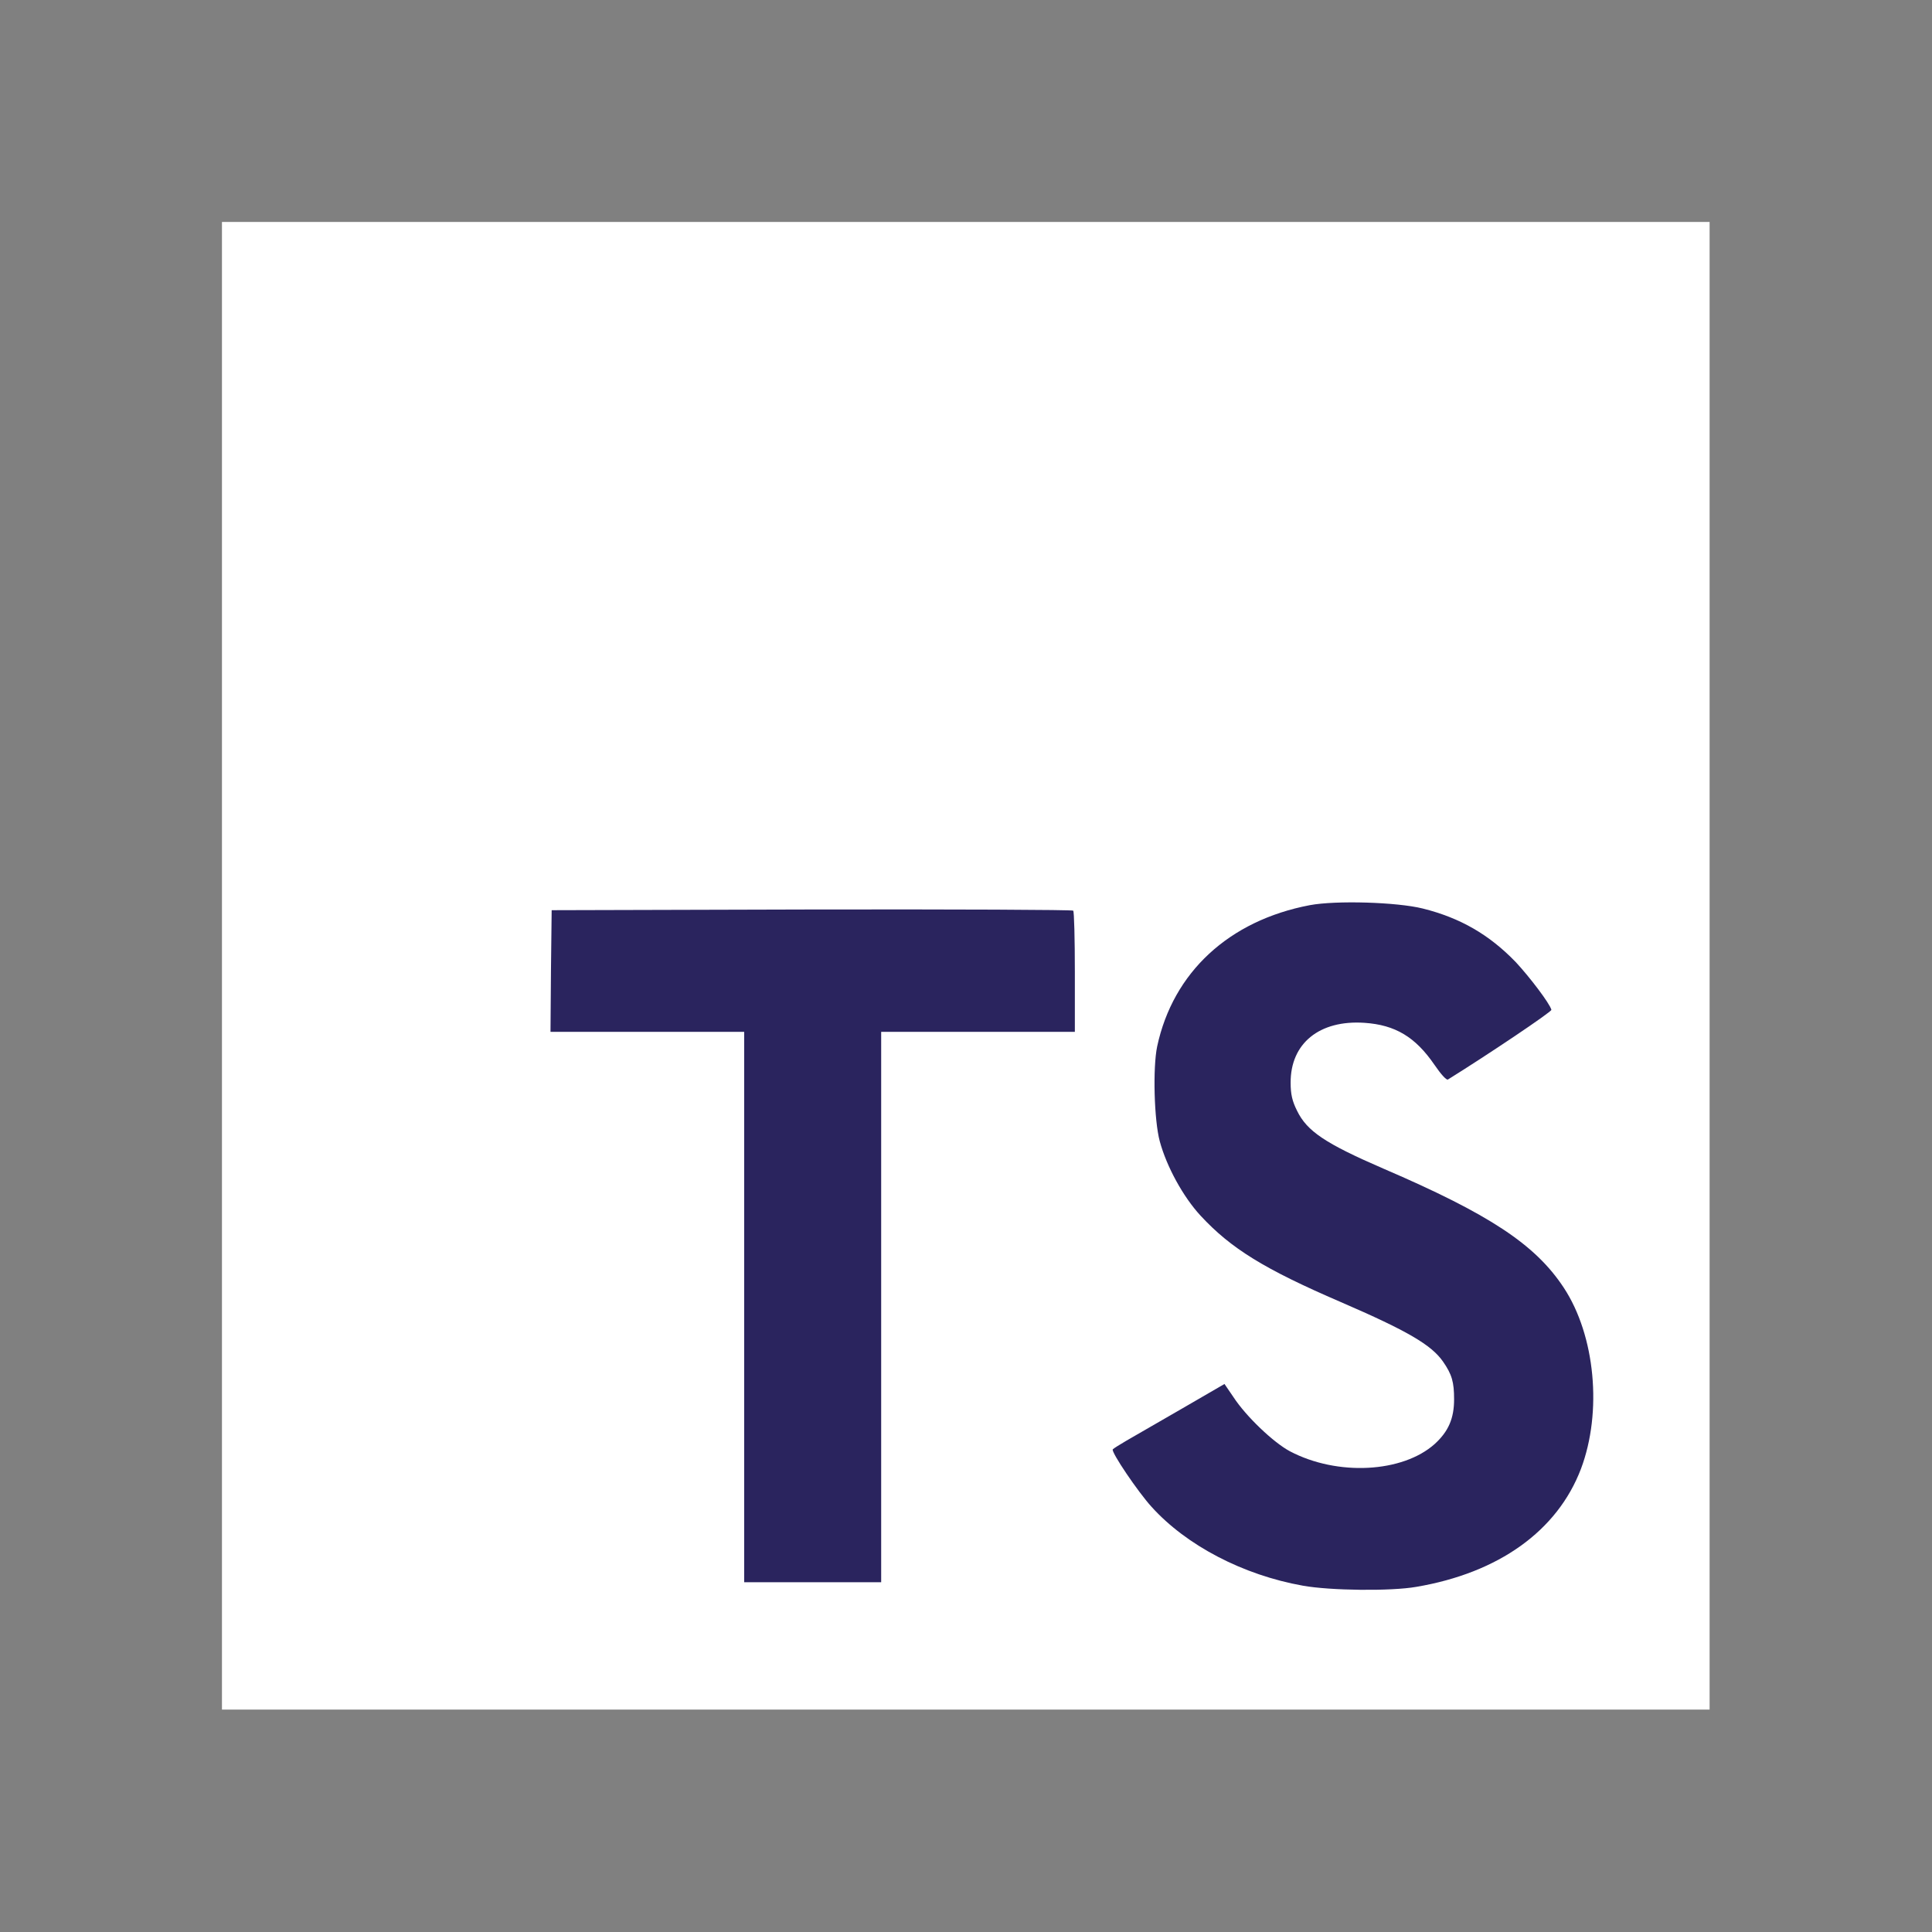
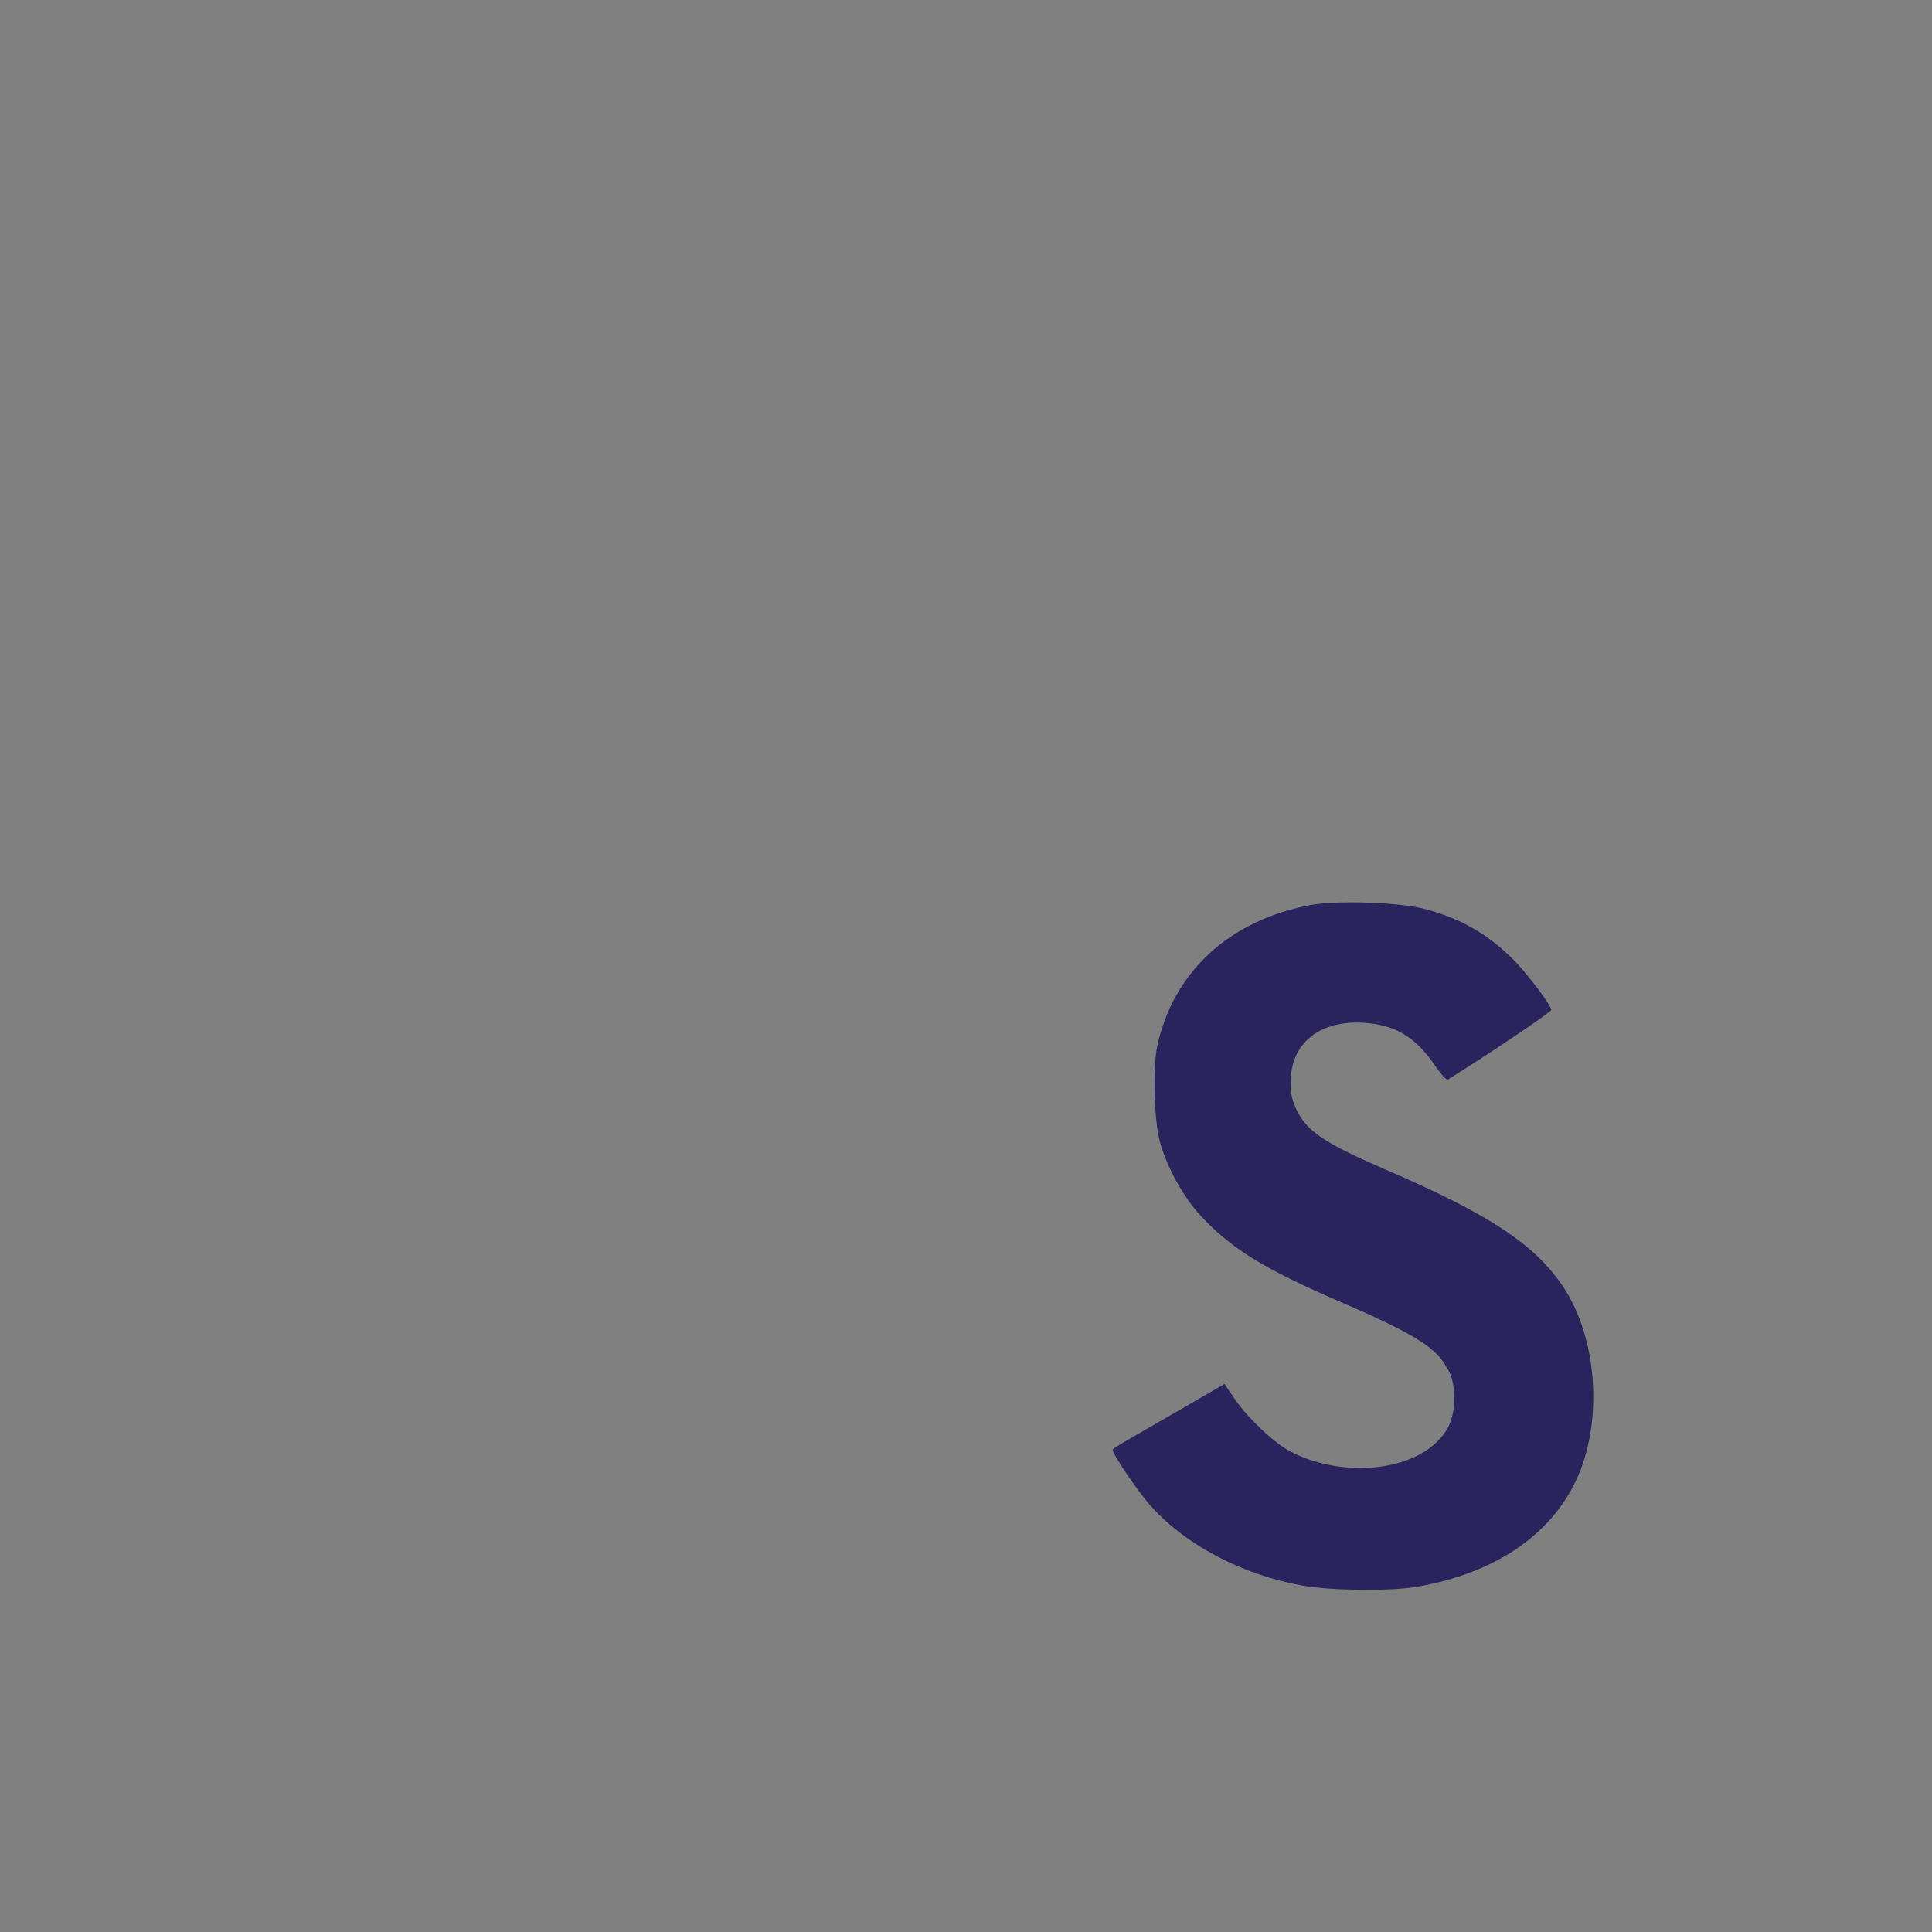
<svg xmlns="http://www.w3.org/2000/svg" width="500" zoomAndPan="magnify" viewBox="0 0 375 375" height="500" preserveAspectRatio="xMidYMid meet" version="1.0">
  <rect x="0" y="0" width="375" height="375" fill="#808080" stroke="none" />
  <defs>
    <clipPath id="331e7e1711">
-       <path d="M 43.082 43.082 L 331.832 43.082 L 331.832 331.832 L 43.082 331.832 Z M 43.082 43.082 " clip-rule="nonzero" />
-     </clipPath>
+       </clipPath>
  </defs>
  <g clip-path="url(#331e7e1711)">
-     <path fill="#ffffff" d="M 43.082 331.914 L 331.914 331.914 L 331.914 43.082 L 43.082 43.082 Z M 43.082 331.914 " fill-opacity="1" fill-rule="nonzero" />
-   </g>
-   <path fill="#2a245e" d="M 106.941 188.445 L 106.852 200.281 L 144.445 200.281 L 144.445 307.105 L 171.035 307.105 L 171.035 200.281 L 208.629 200.281 L 208.629 188.684 C 208.629 182.262 208.492 176.891 208.309 176.758 C 208.172 176.578 185.293 176.484 157.555 176.531 L 107.078 176.668 Z M 106.941 188.445 " fill-opacity="1" fill-rule="nonzero" />
+     </g>
  <path fill="#2a245e" d="M 276.145 176.34 C 283.477 178.168 289.074 181.43 294.207 186.742 C 296.859 189.586 300.809 194.766 301.125 196.004 C 301.215 196.379 288.656 204.805 281.043 209.531 C 280.77 209.715 279.676 208.516 278.434 206.688 C 274.723 201.273 270.82 198.938 264.863 198.531 C 256.105 197.934 250.465 202.516 250.512 210.176 C 250.512 212.422 250.836 213.754 251.75 215.578 C 253.68 219.574 257.258 221.953 268.484 226.816 C 289.164 235.707 298.012 241.574 303.516 249.926 C 309.652 259.23 311.031 274.078 306.855 285.125 C 302.273 297.141 290.902 305.297 274.902 308.008 C 269.949 308.875 258.215 308.738 252.891 307.781 C 241.293 305.715 230.293 299.984 223.512 292.469 C 220.848 289.535 215.672 281.875 215.984 281.324 C 216.133 281.145 217.316 280.41 218.648 279.629 C 219.934 278.898 224.797 276.098 229.379 273.438 L 237.672 268.629 L 239.422 271.191 C 241.844 274.902 247.172 279.992 250.375 281.695 C 259.594 286.547 272.242 285.859 278.48 280.273 C 281.145 277.836 282.238 275.32 282.238 271.609 C 282.238 268.258 281.832 266.793 280.082 264.273 C 277.836 261.059 273.258 258.352 260.234 252.723 C 245.332 246.301 238.914 242.309 233.047 235.98 C 229.648 232.312 226.445 226.445 225.113 221.539 C 224.008 217.465 223.738 207.242 224.605 203.113 C 227.688 188.715 238.551 178.676 254.223 175.695 C 259.312 174.738 271.145 175.098 276.145 176.34 Z M 276.145 176.34 " fill-opacity="1" fill-rule="nonzero" />
</svg>